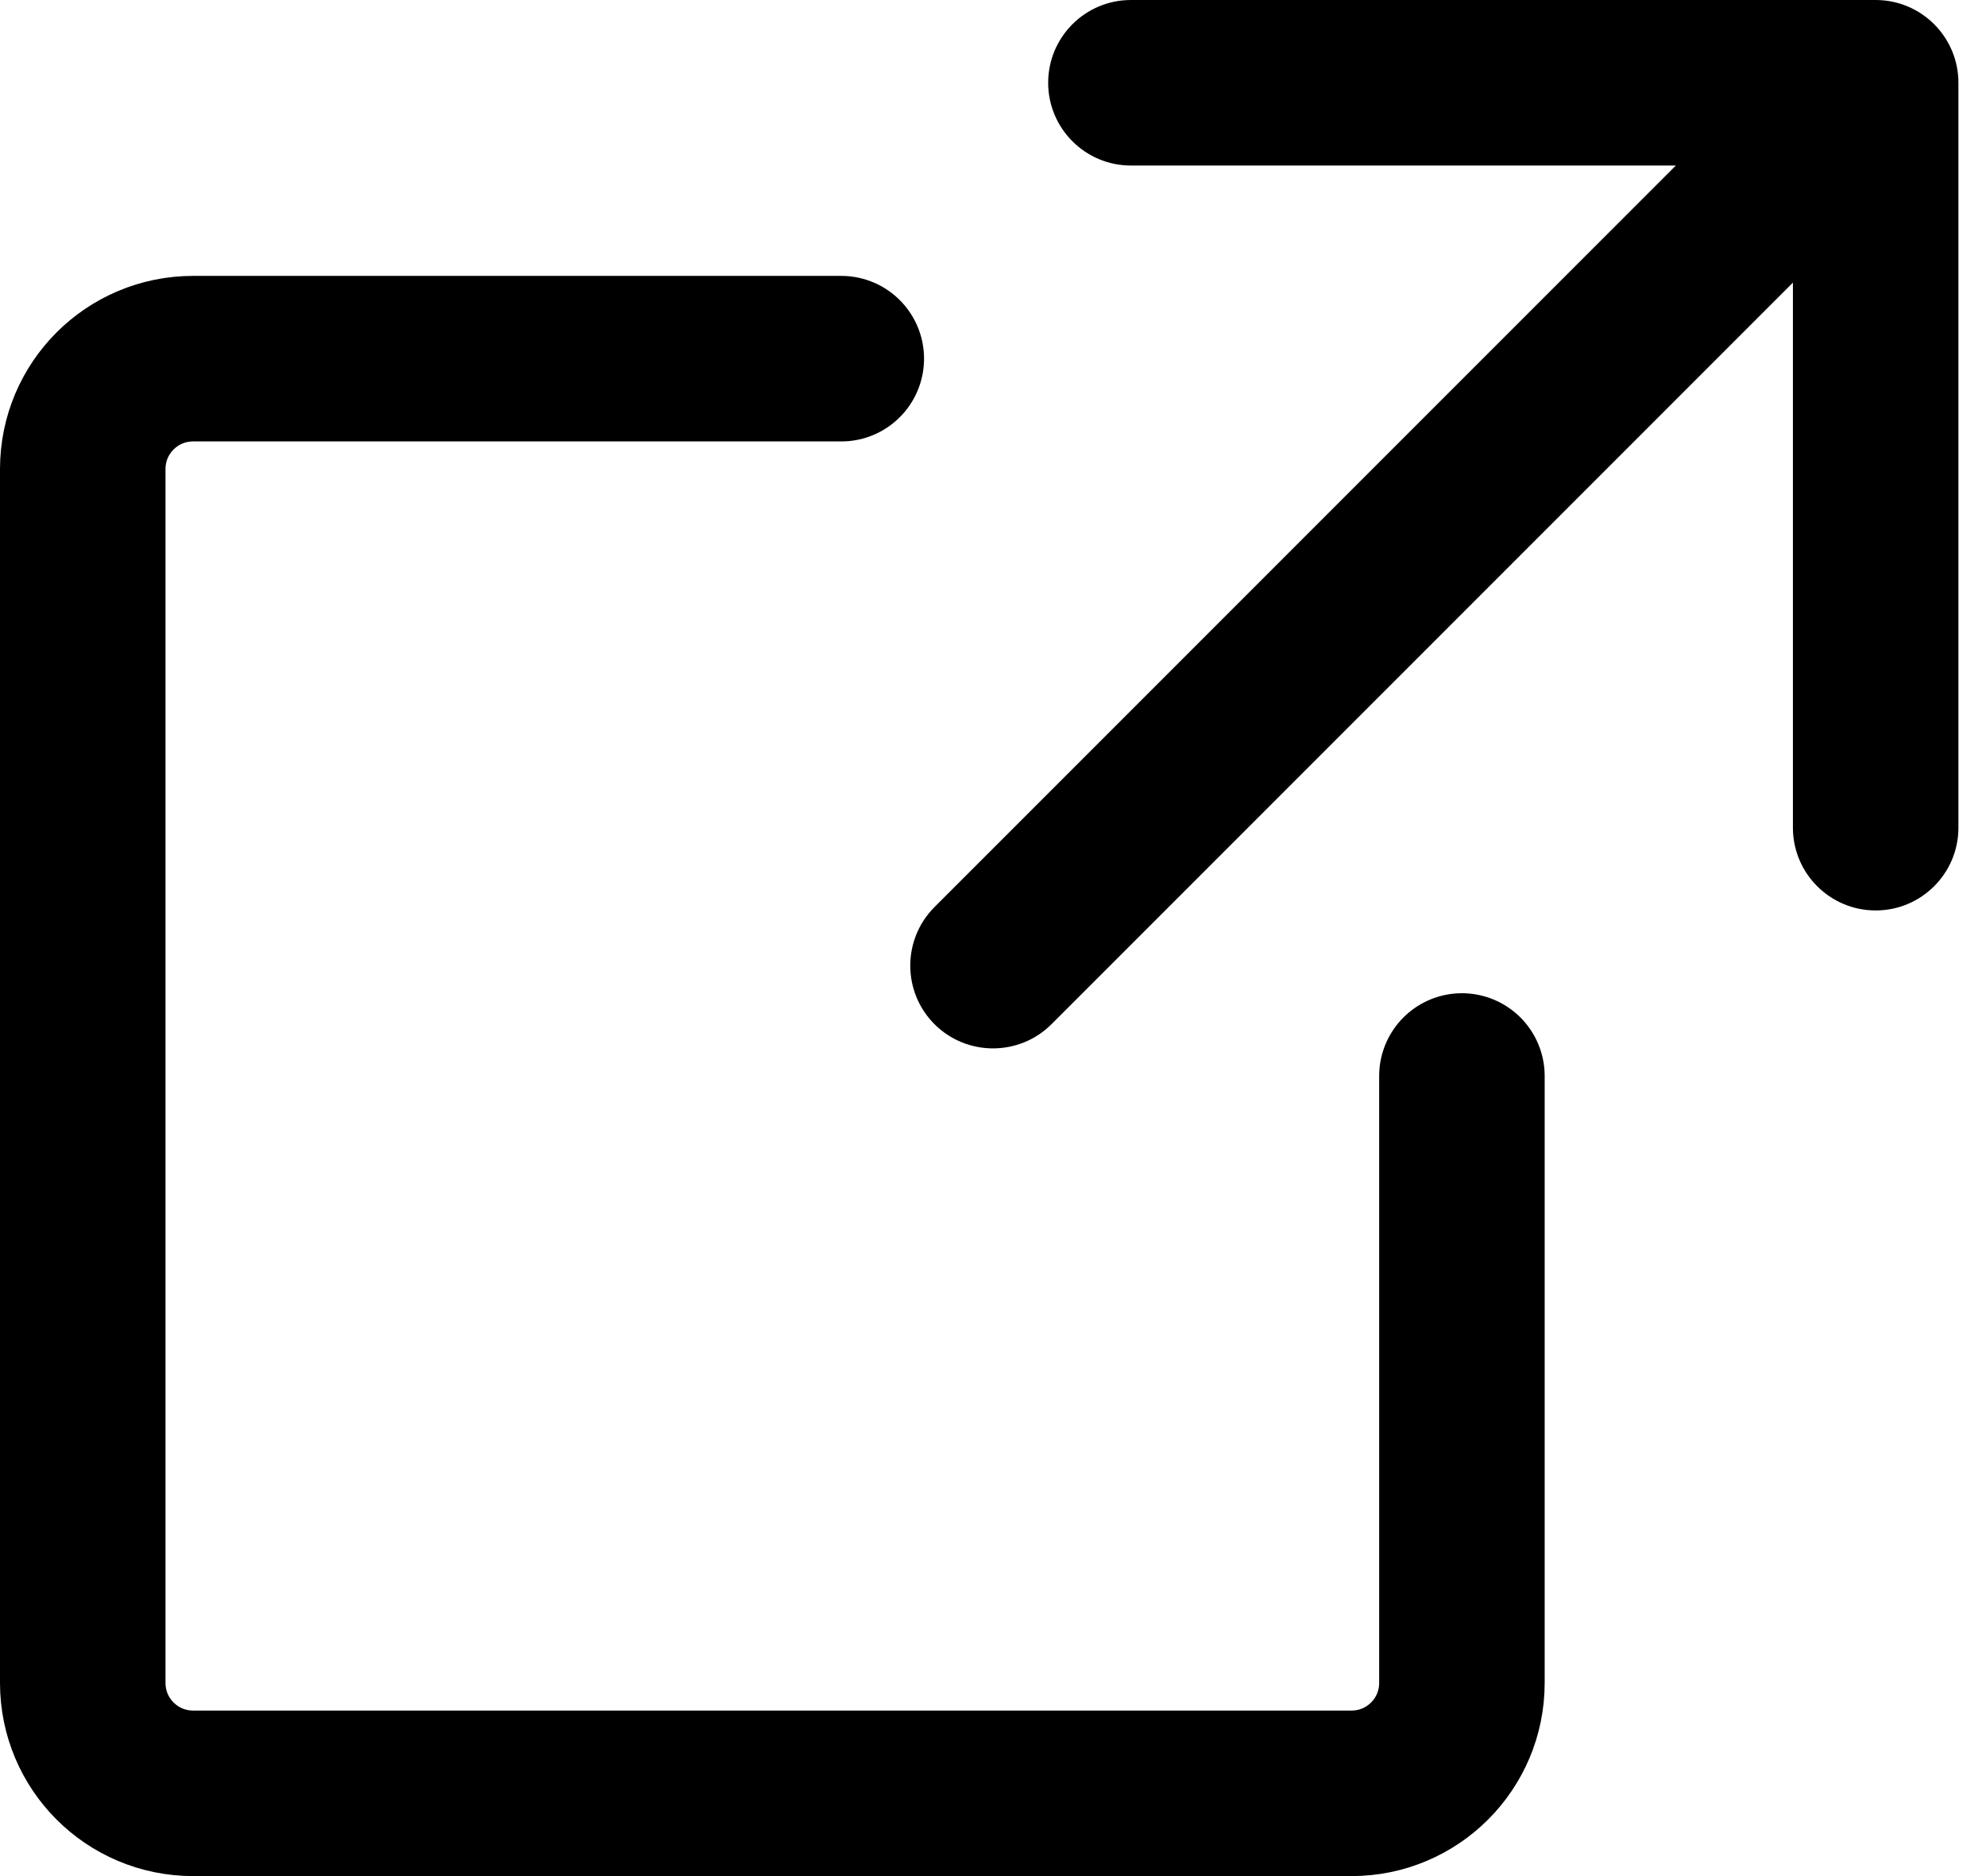
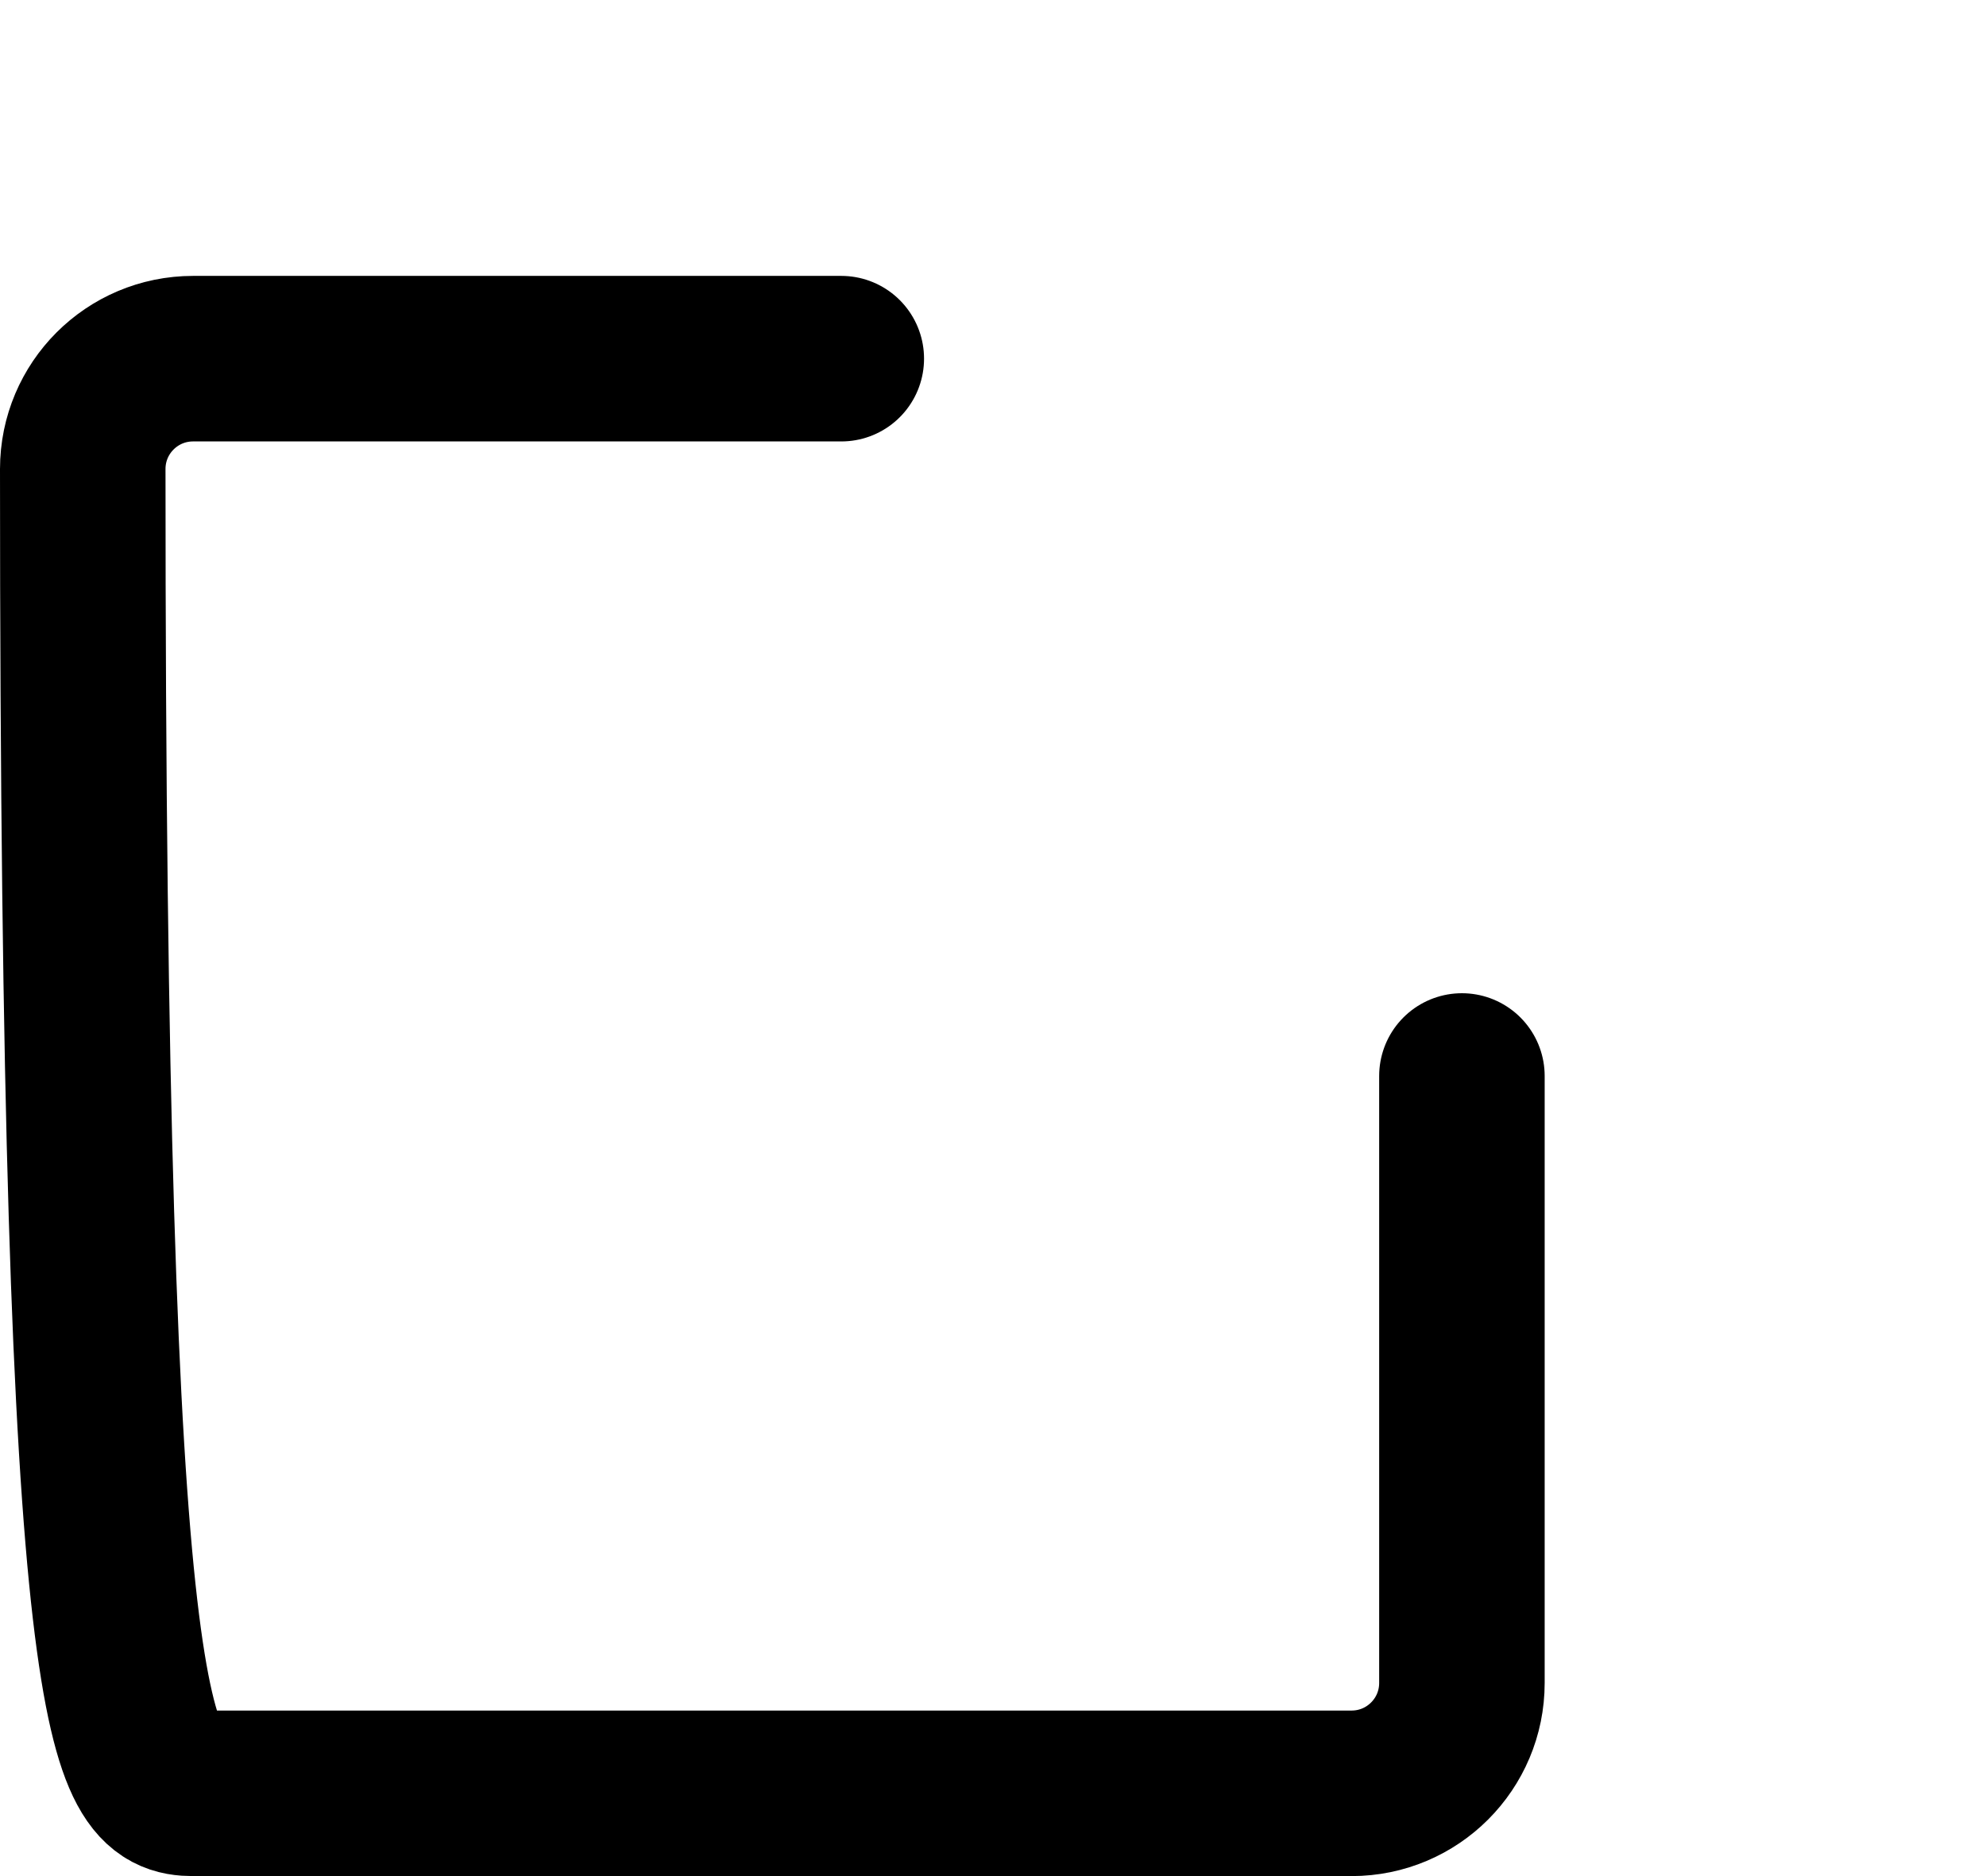
<svg xmlns="http://www.w3.org/2000/svg" width="36" height="34" viewBox="0 0 36 34" fill="none">
-   <path d="M16.939 16.439C16.354 17.025 16.354 17.975 16.939 18.561C17.525 19.146 18.475 19.146 19.061 18.561L18 17.5L16.939 16.439ZM35.5 1.5C35.5 0.672 34.828 5.73328e-07 34 5.73328e-07H20.5C19.672 5.73328e-07 19 0.672 19 1.5C19 2.328 19.672 3 20.5 3H32.5V15C32.5 15.828 33.172 16.5 34 16.5C34.828 16.5 35.5 15.828 35.5 15V1.5ZM18 17.5L19.061 18.561L35.061 2.561L34 1.5L32.939 0.439L16.939 16.439L18 17.5Z" fill="black" />
-   <path d="M15.25 6.5H3.5C2.395 6.5 1.5 7.395 1.5 8.5V30.5C1.5 31.605 2.395 32.5 3.5 32.5H24.5C25.605 32.5 26.5 31.605 26.5 30.5V19.5" stroke="black" stroke-width="3" stroke-linecap="round" />
+   <path d="M15.25 6.5H3.5C2.395 6.5 1.5 7.395 1.5 8.5C1.5 31.605 2.395 32.5 3.5 32.5H24.5C25.605 32.5 26.5 31.605 26.5 30.5V19.5" stroke="black" stroke-width="3" stroke-linecap="round" />
</svg>